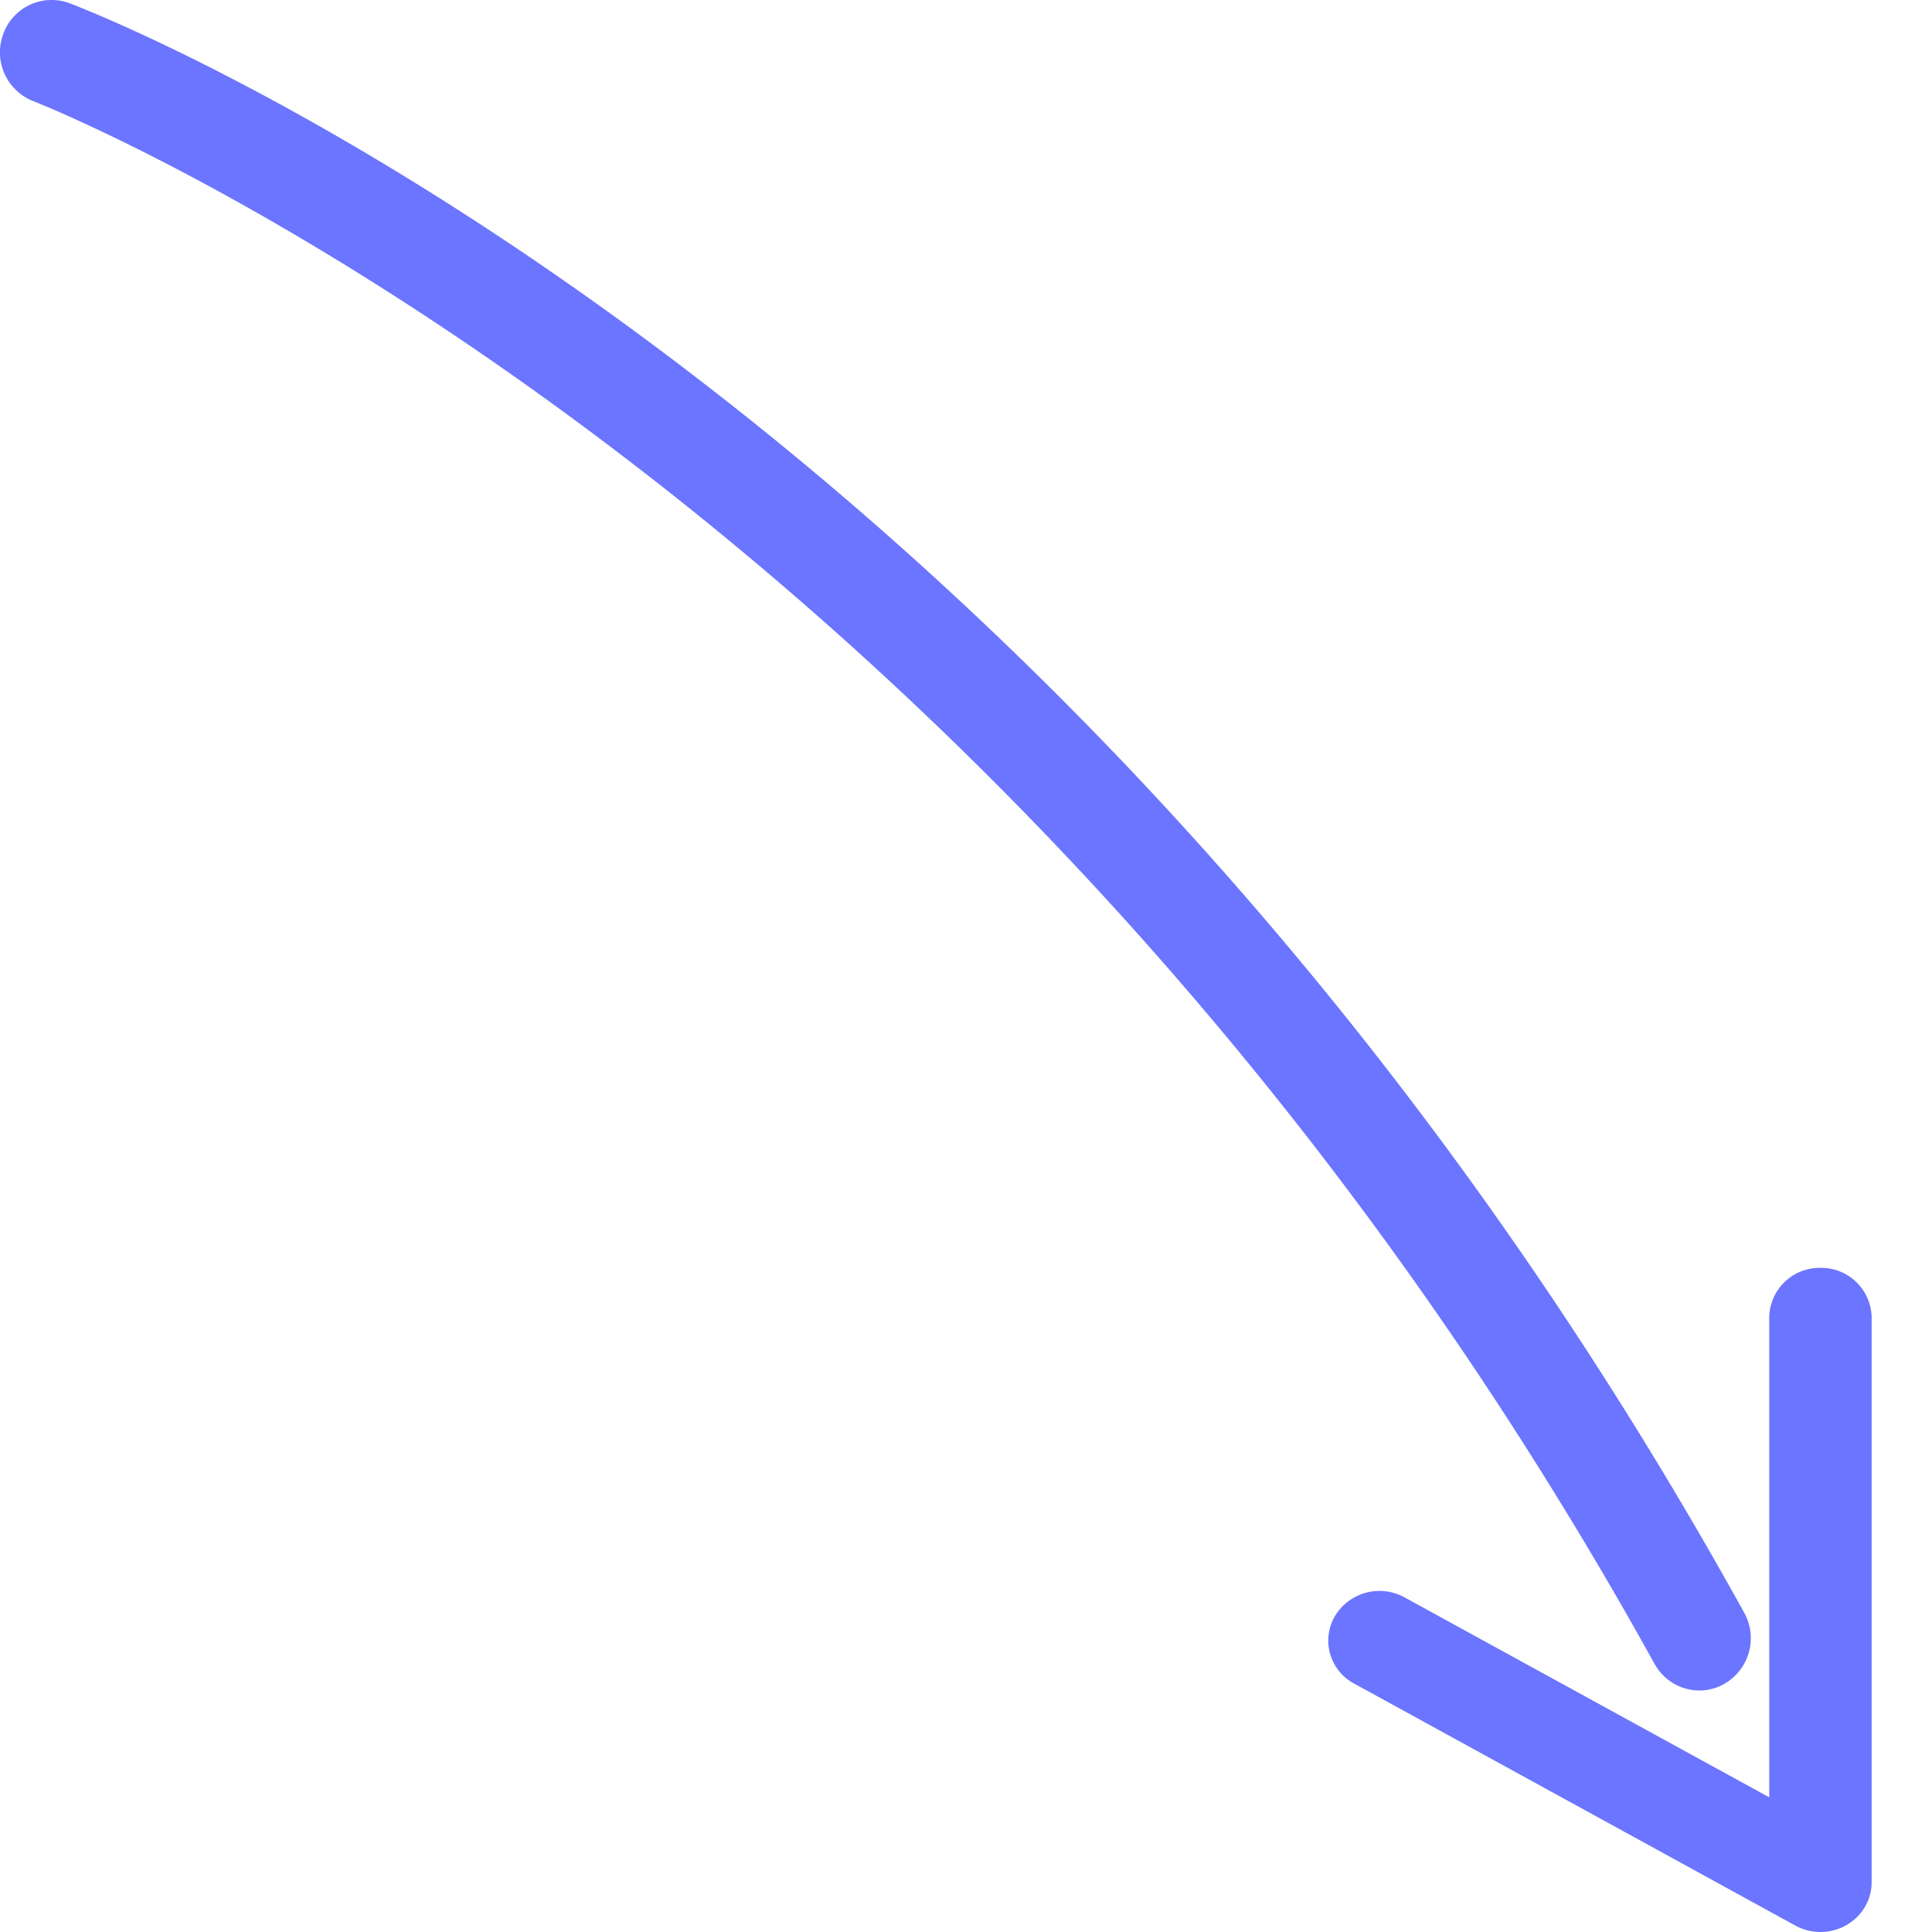
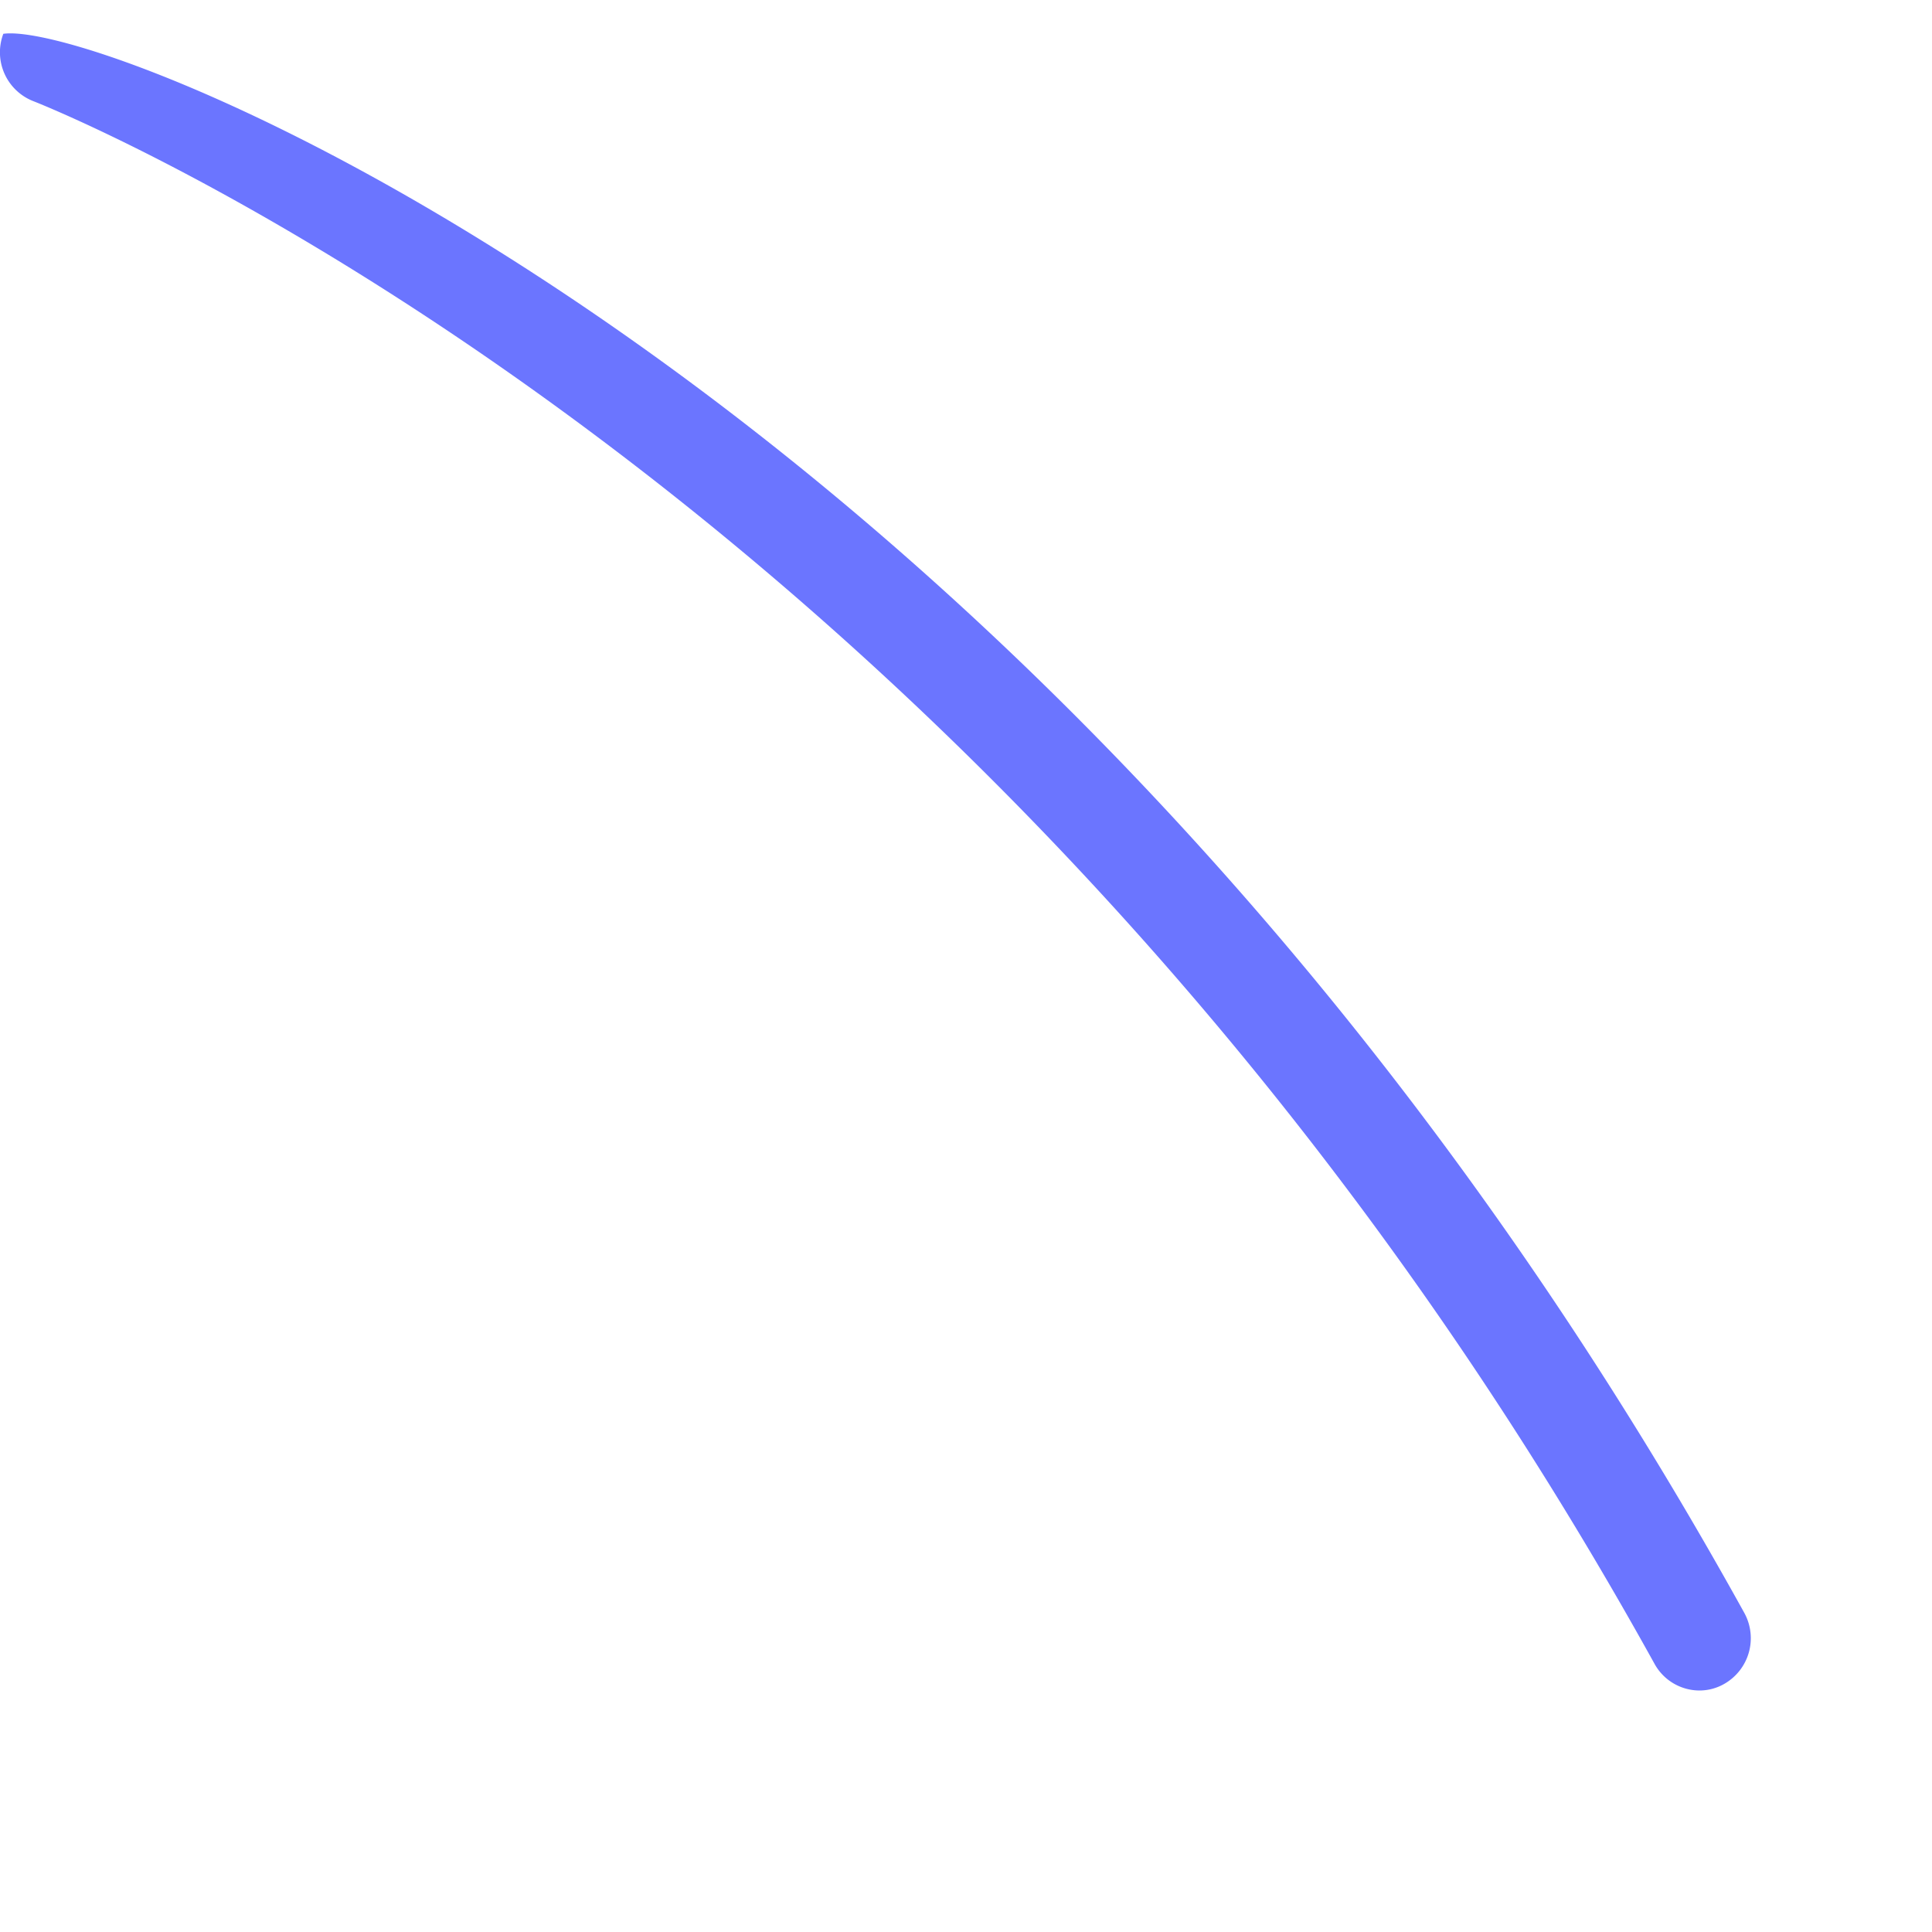
<svg xmlns="http://www.w3.org/2000/svg" width="28" height="28" viewBox="0 0 28 28">
  <g fill="#6B75FF" fill-rule="nonzero">
-     <path d="M24.63 24.5a.745.745 0 0 1-.651-.386C14.49 6.971.62 1.519.483 1.466A.76.76 0 0 1 .048.49a.744.744 0 0 1 .96-.443C1.595.27 15.51 5.72 25.278 23.372a.762.762 0 0 1-.285 1.03.722.722 0 0 1-.365.098z" />
-     <path d="M26.383 28a.762.762 0 0 1-.365-.094l-6.39-3.505a.705.705 0 0 1-.281-.98.754.754 0 0 1 1.01-.27l5.284 2.897v-6.954a.73.73 0 0 1 .742-.719.73.73 0 0 1 .742.719v8.187c0 .257-.14.492-.37.622a.769.769 0 0 1-.372.097z" />
+     <path d="M24.63 24.5a.745.745 0 0 1-.651-.386C14.49 6.971.62 1.519.483 1.466A.76.76 0 0 1 .048.49C1.595.27 15.51 5.72 25.278 23.372a.762.762 0 0 1-.285 1.03.722.722 0 0 1-.365.098z" />
  </g>
</svg>